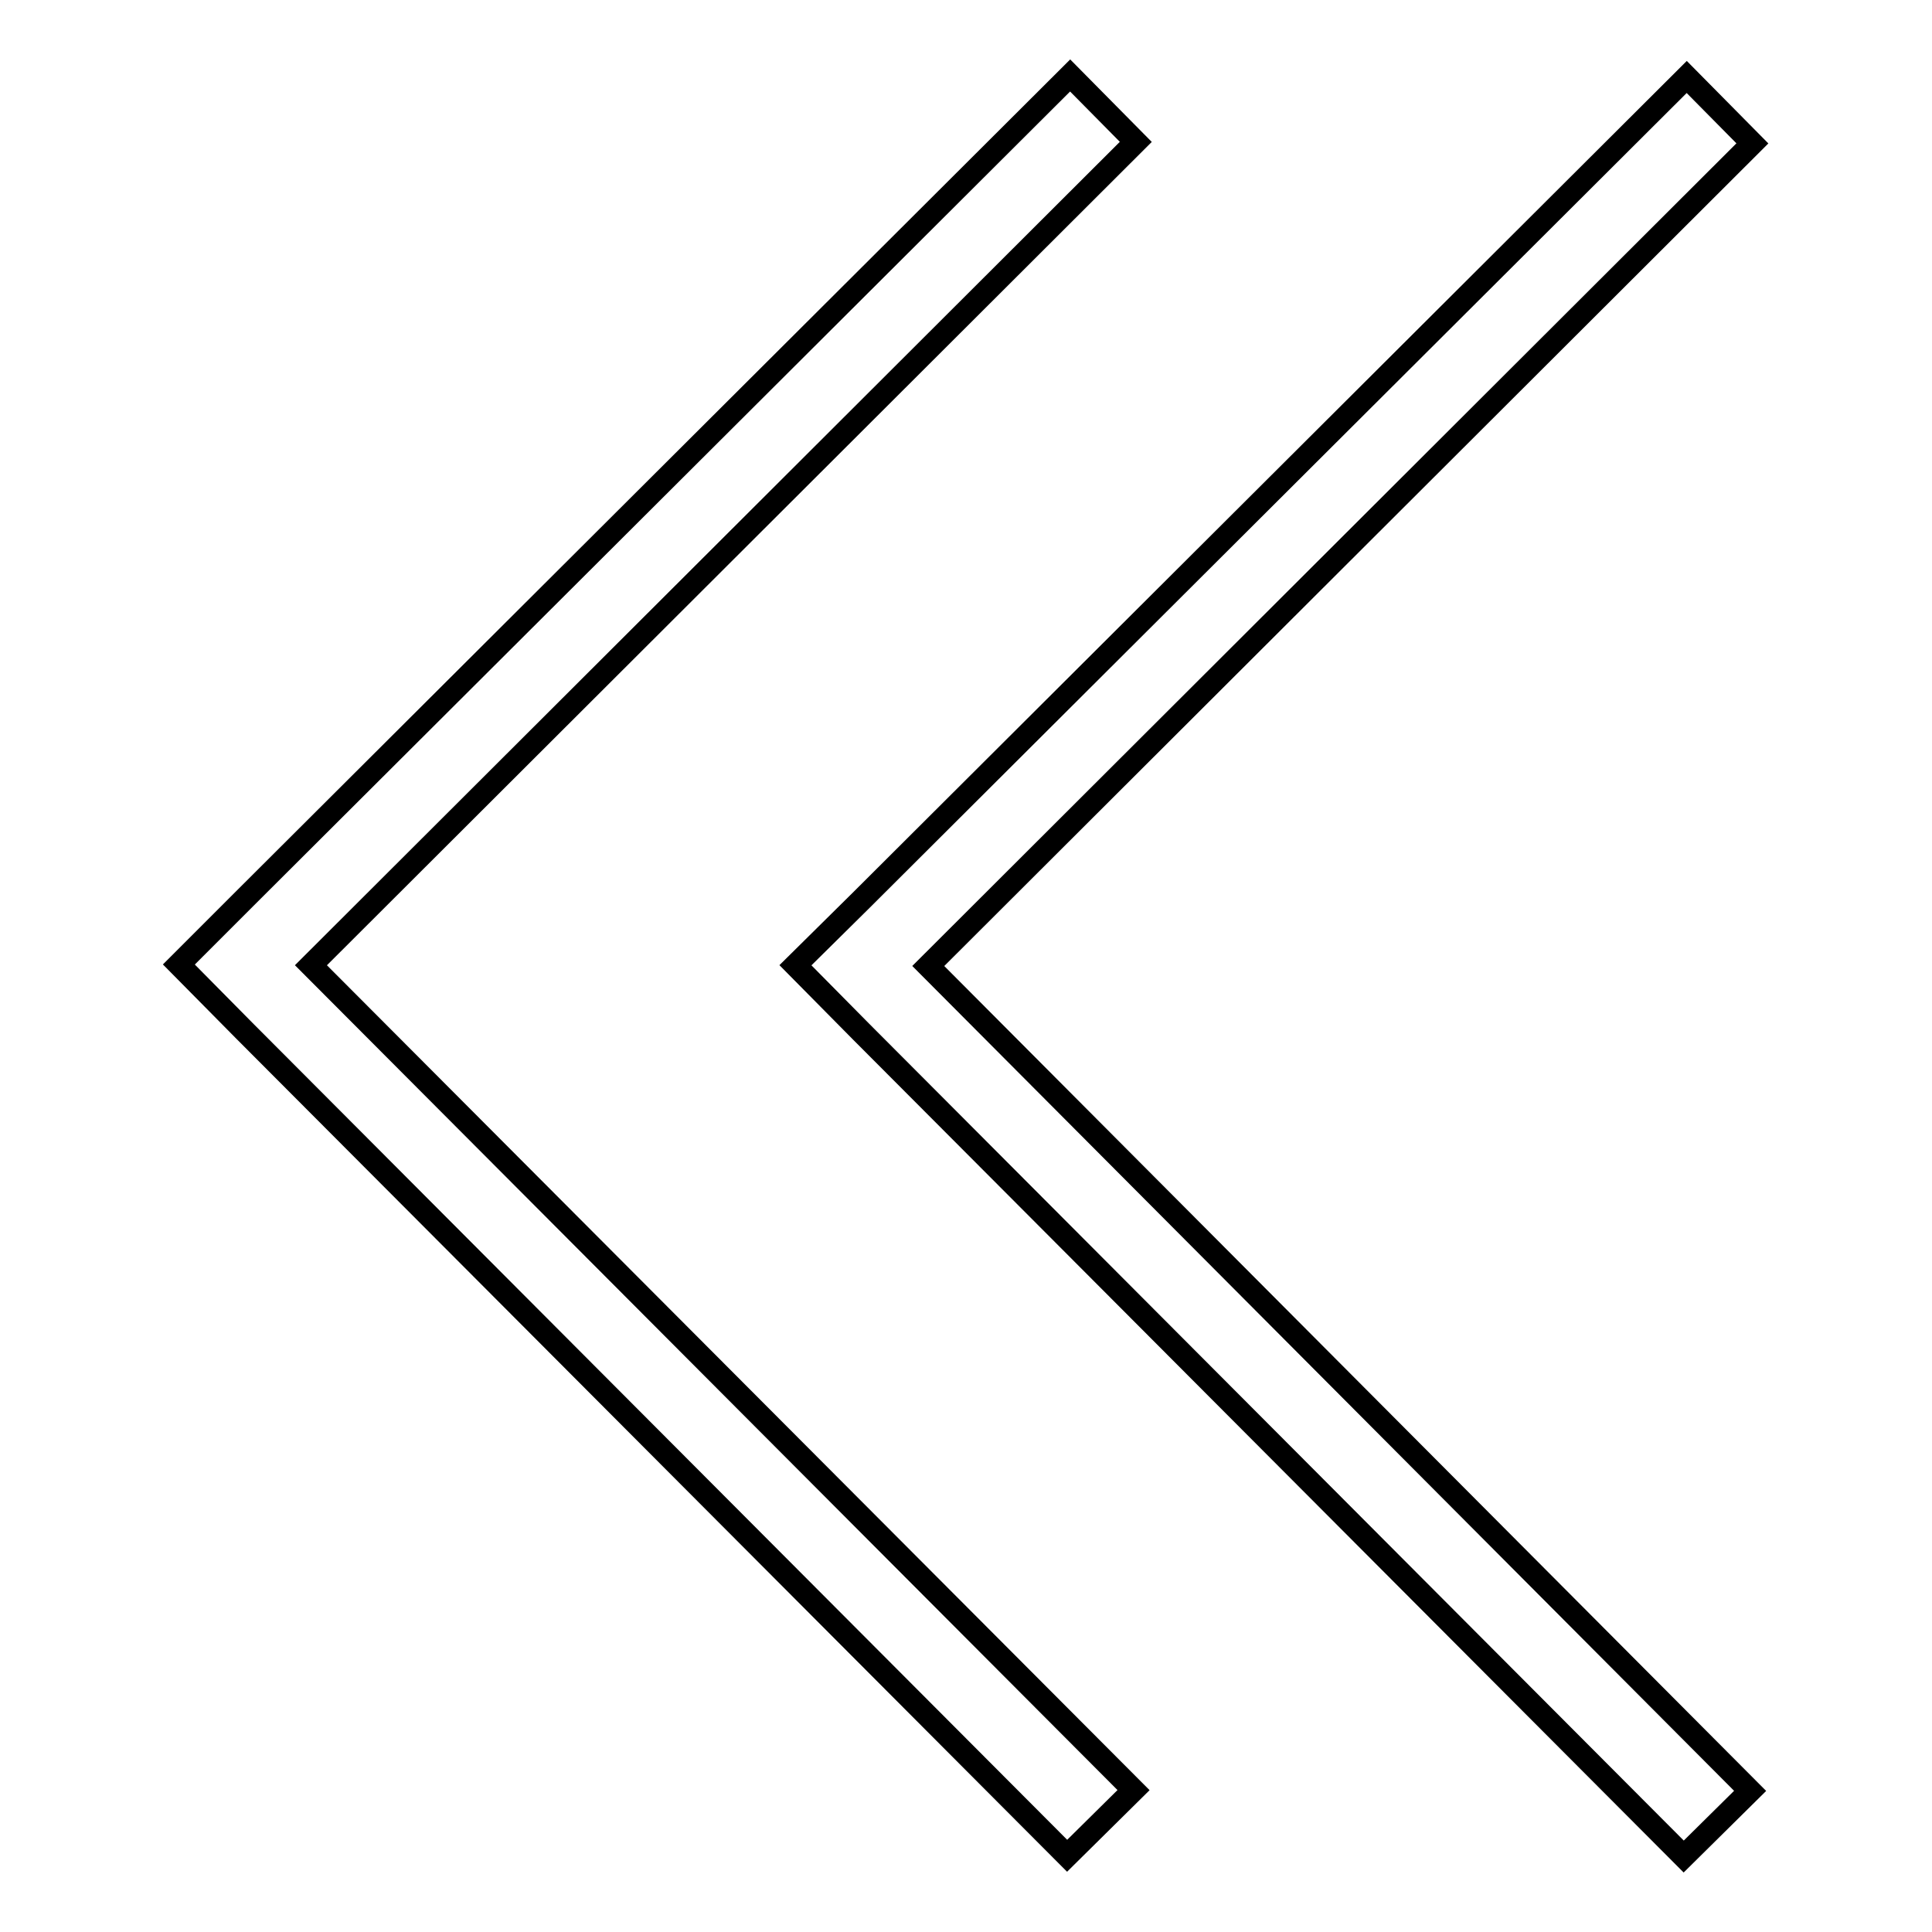
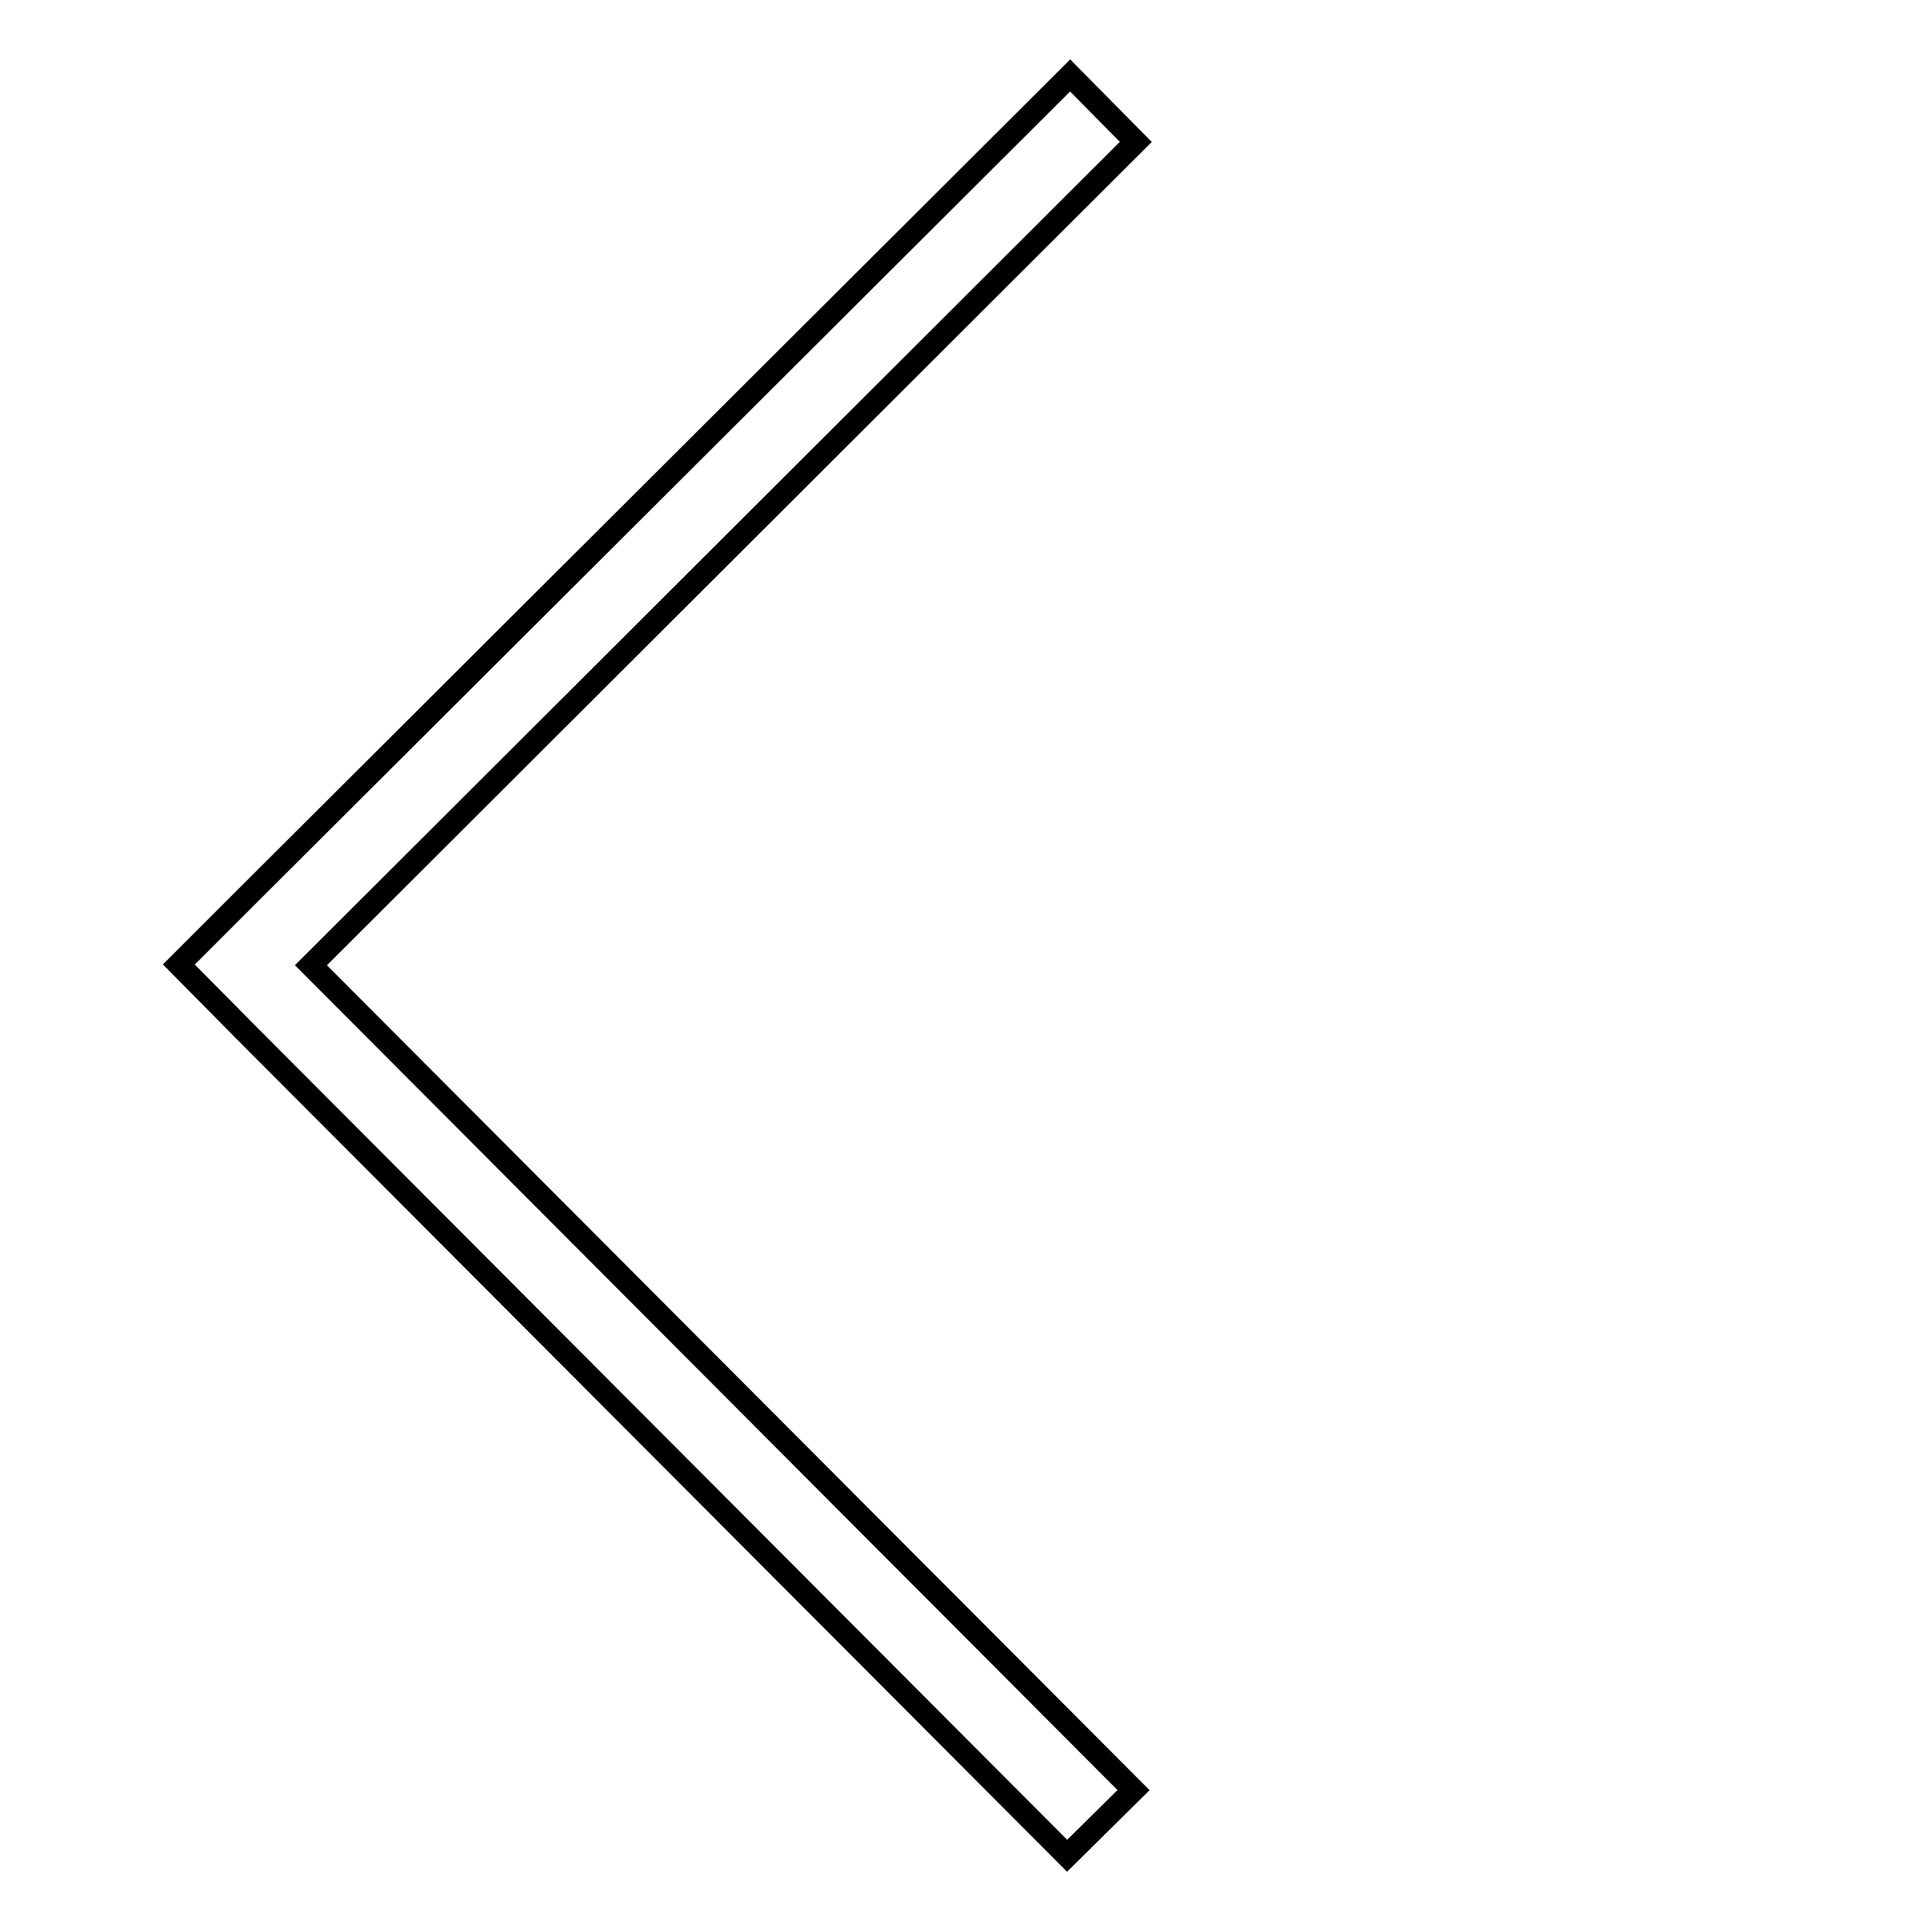
<svg xmlns="http://www.w3.org/2000/svg" version="1.1" x="0px" y="0px" viewBox="0 0 256 256" enable-background="new 0 0 256 256" xml:space="preserve">
  <g>
    <g>
-       <path stroke-width="3" fill-opacity="0" stroke="#000000" d="M232.2,19l-8.7-8.8l-109.3,109l0,0l-8.8,8.7l0,0l0,0l8.7,8.8l0,0l109,109.3l8.8-8.7L123,128L232.2,19z" />
      <path stroke-width="3" fill-opacity="0" stroke="#000000" d="M150.5,18.8l-8.7-8.8L32.5,119l0,0l-8.8,8.8l0,0l0,0l8.7,8.8l0,0l109,109.3l8.8-8.7l-109-109.3L150.5,18.8z" />
    </g>
  </g>
</svg>